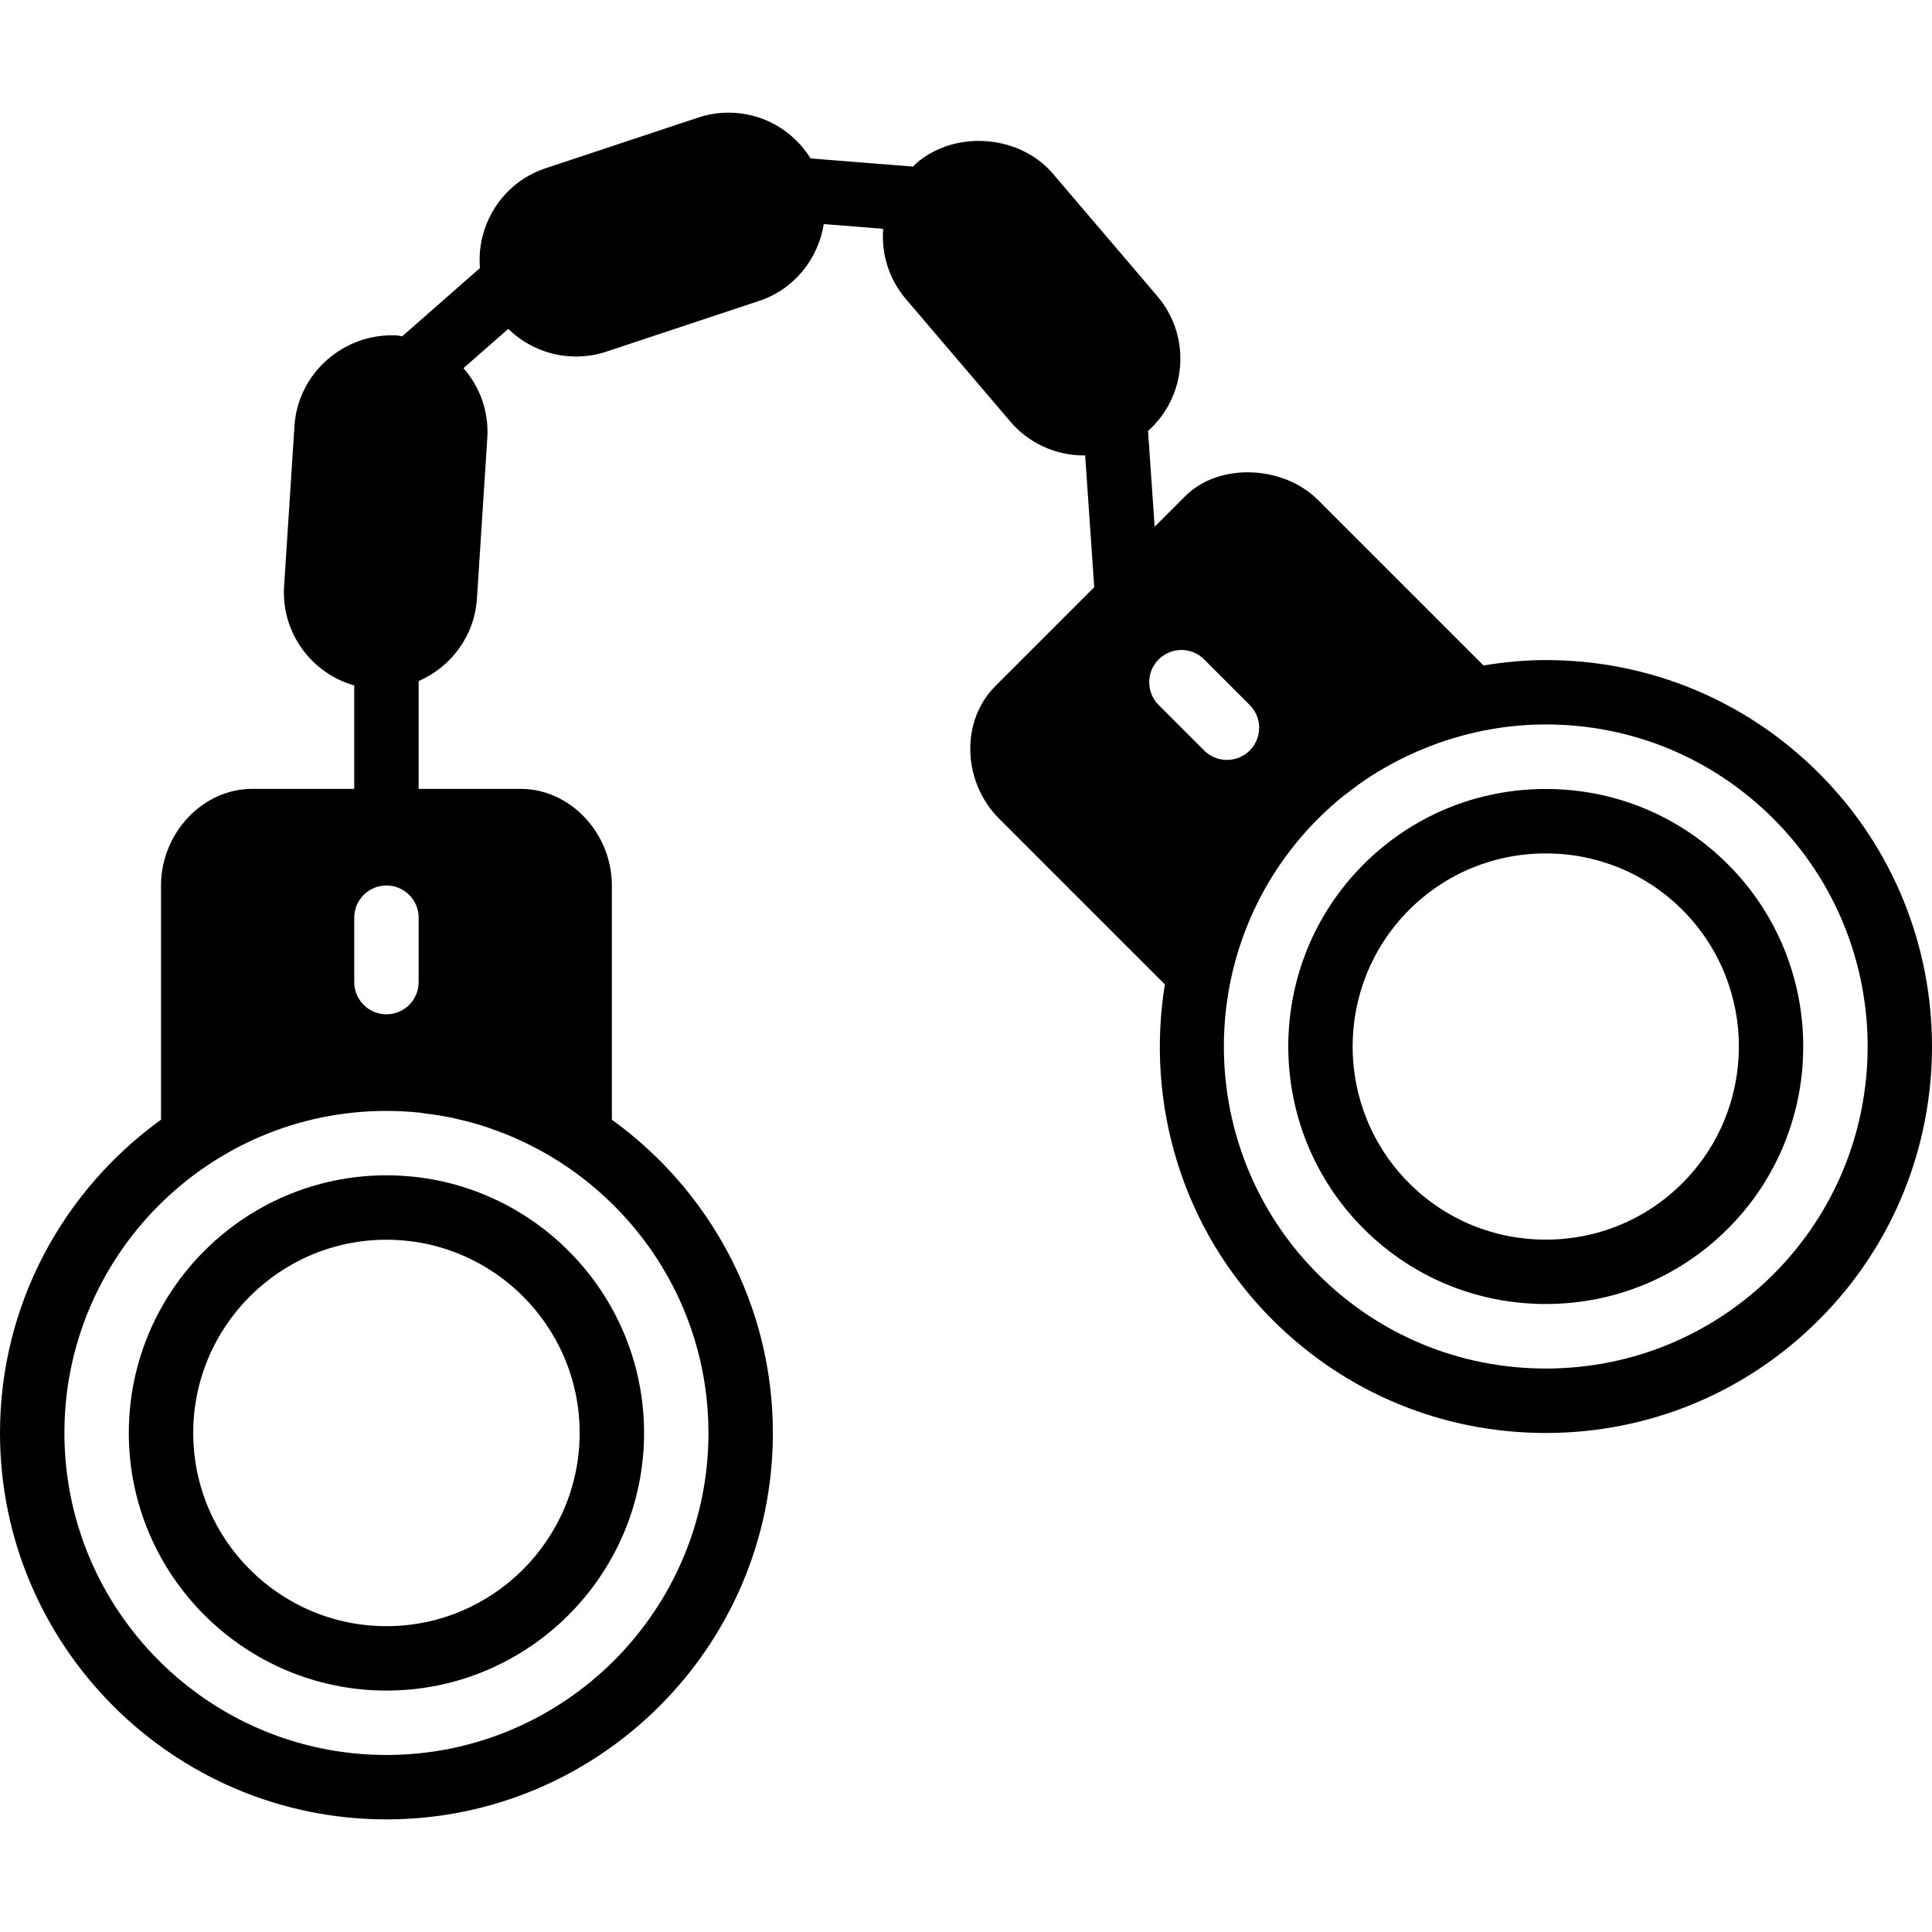
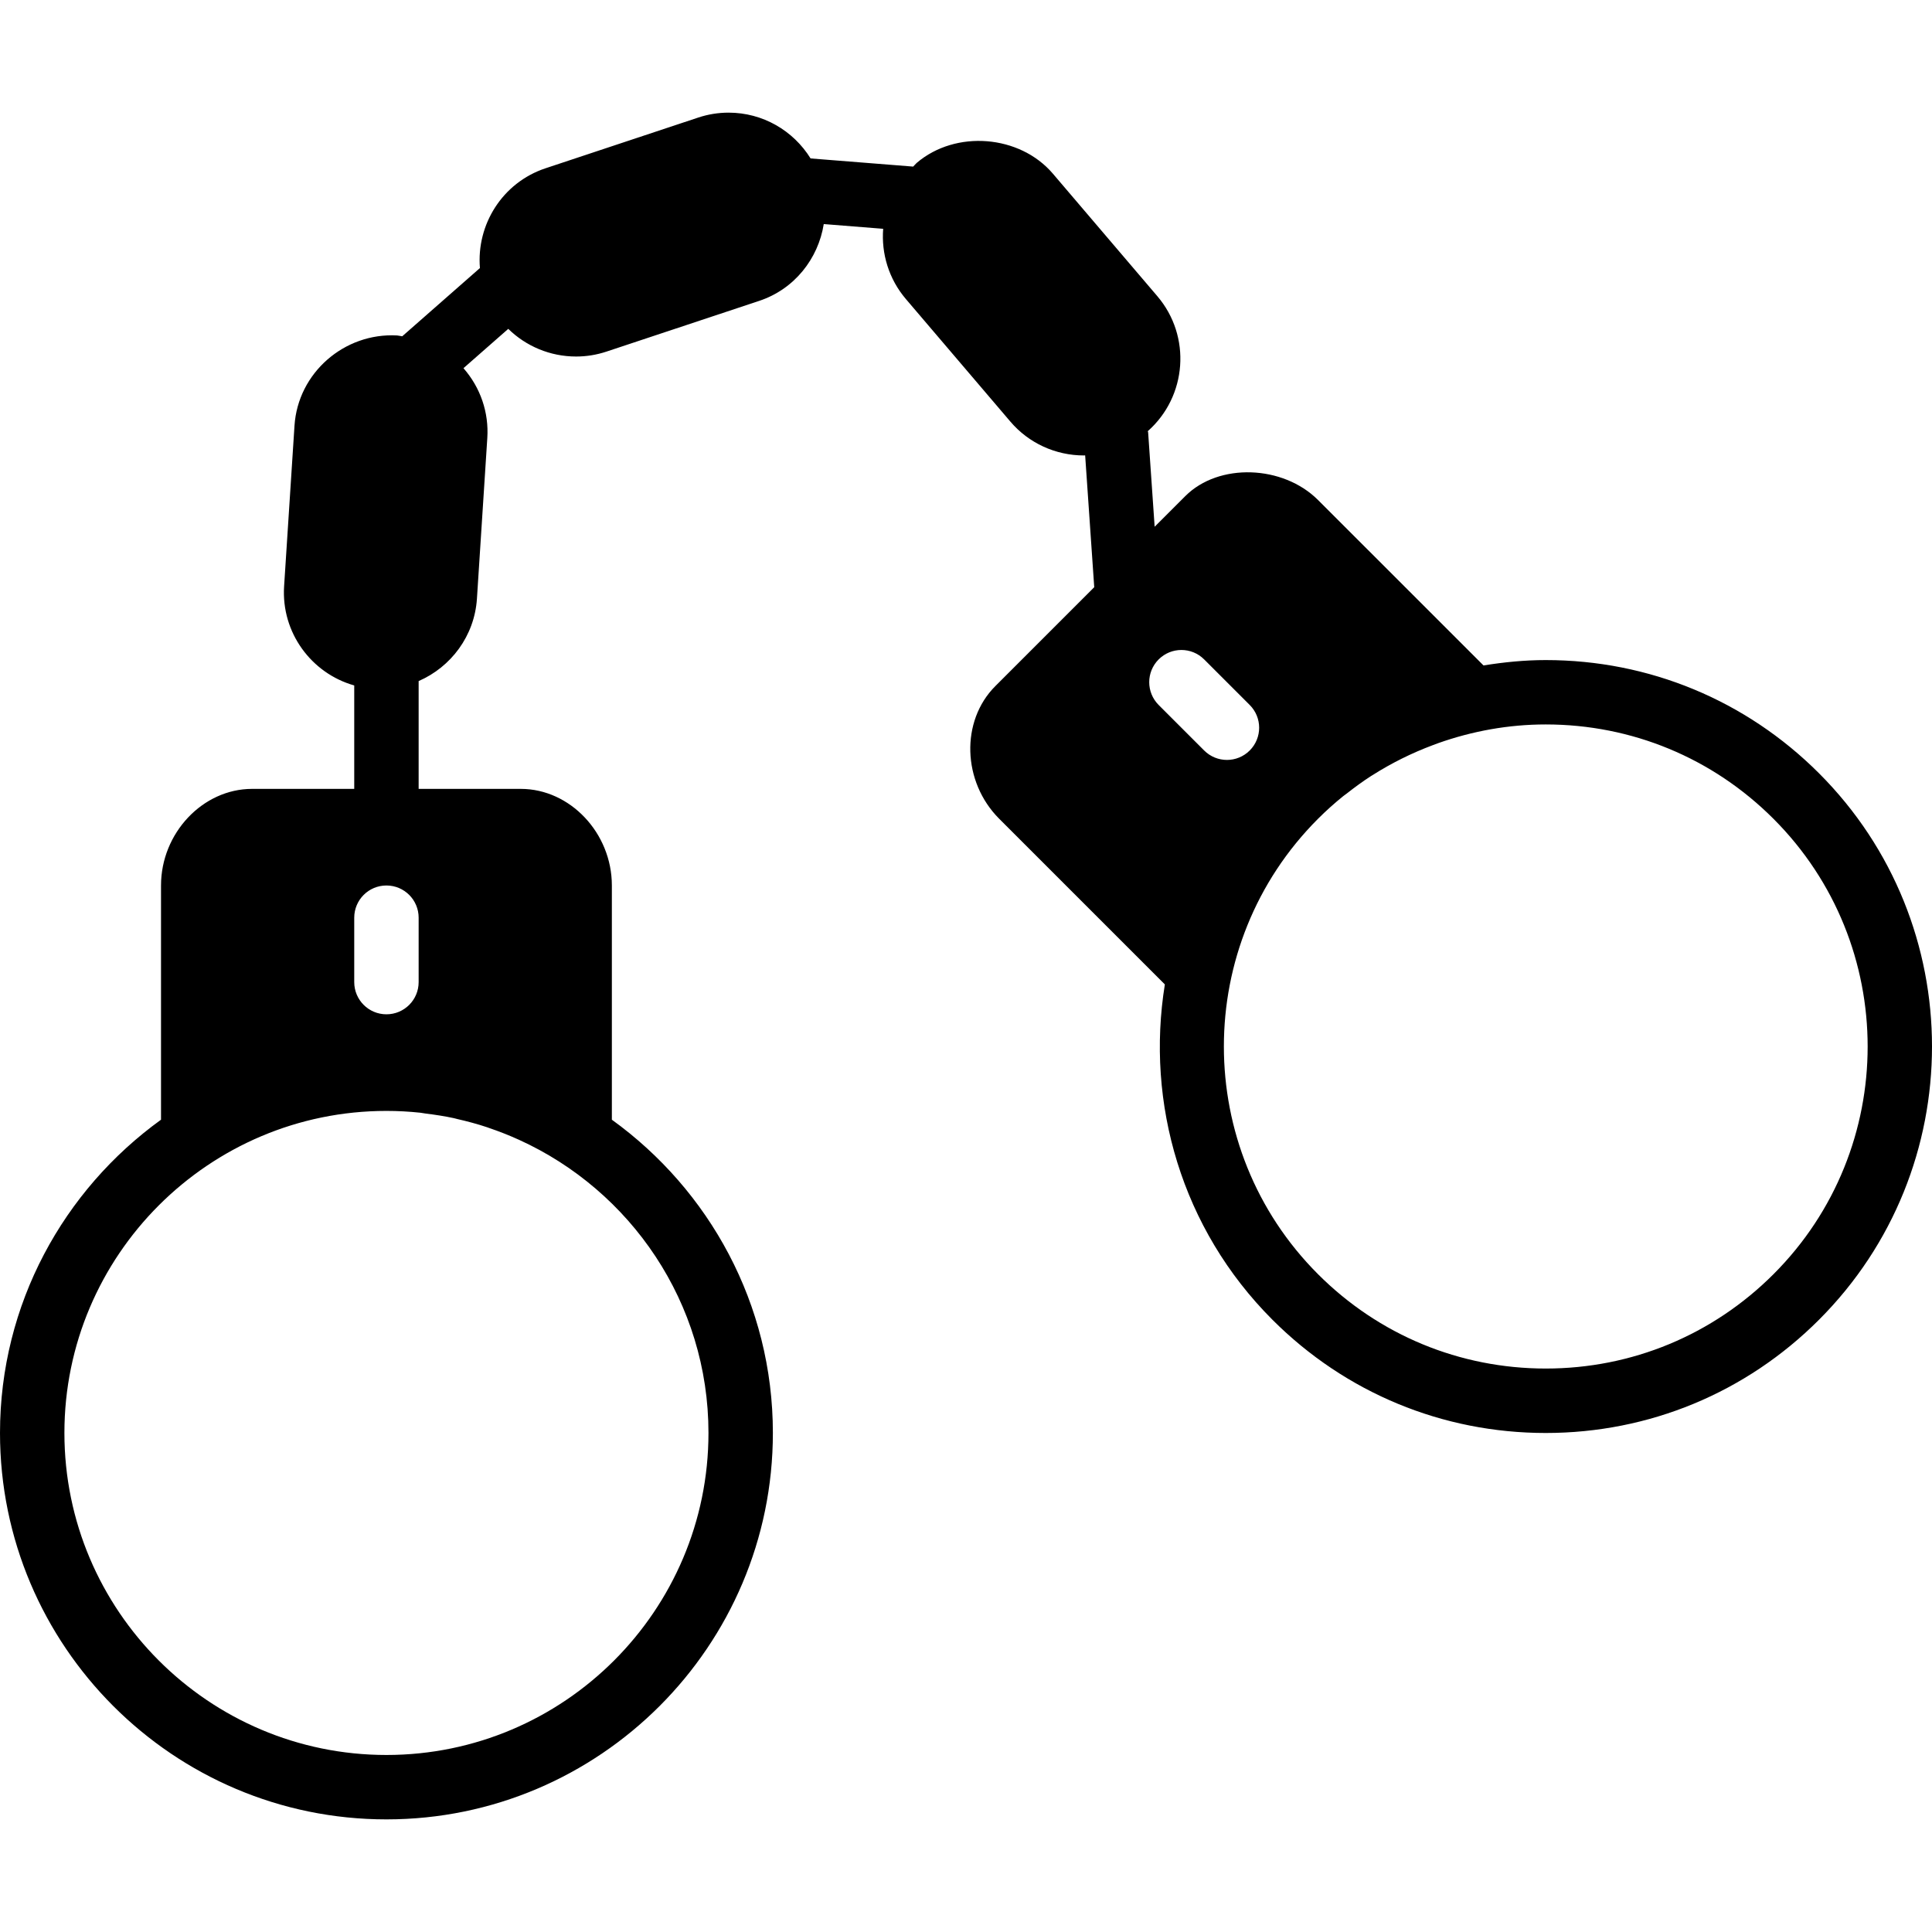
<svg xmlns="http://www.w3.org/2000/svg" fill="#000000" height="800px" width="800px" version="1.1" id="Capa_1" viewBox="0 0 59.994 59.994" xml:space="preserve">
  <g>
-     <path d="M12,36.497c-4.411,0-8,3.589-8,8s3.589,8,8,8s8-3.589,8-8S16.411,36.497,12,36.497z M12,50.497c-3.309,0-6-2.691-6-6   s2.691-6,6-6s6,2.691,6,6S15.309,50.497,12,50.497z" />
    <path d="M56.485,24.012c-2.267-2.267-5.28-3.515-8.485-3.515c-0.655,0-1.299,0.065-1.933,0.167l-5.139-5.138   c-1.085-1.084-3.078-1.164-4.121-0.121l-0.952,0.952l-0.202-2.929c-0.001-0.014-0.009-0.025-0.011-0.039   c1.219-1.079,1.359-2.945,0.298-4.19l-3.244-3.805c-1.029-1.208-3.019-1.368-4.229-0.336c-0.041,0.035-0.071,0.078-0.11,0.115   L25.171,4.92c-0.539-0.868-1.488-1.422-2.546-1.422c-0.319,0-0.637,0.051-0.941,0.152l-4.745,1.576   c-1.339,0.445-2.148,1.75-2.036,3.098l-2.413,2.119c-0.053-0.006-0.104-0.022-0.157-0.026c-1.642-0.091-3.081,1.162-3.188,2.8   l-0.323,4.99C8.73,19.643,9.669,20.909,11,21.285v3.212H7.828c-1.533,0-2.828,1.374-2.828,3v7.273c-3.022,2.181-5,5.724-5,9.727   c0,6.617,5.383,12,12,12s12-5.383,12-12c0-4.003-1.978-7.546-5-9.727v-7.273c0-1.626-1.295-3-2.828-3H13v-3.348   c1.004-0.436,1.734-1.401,1.81-2.556l0.322-4.989c0.052-0.797-0.212-1.567-0.74-2.171l1.391-1.221   c0.549,0.538,1.298,0.859,2.106,0.859c0.319,0,0.637-0.051,0.941-0.152l4.745-1.576c1.099-0.365,1.834-1.313,2.005-2.385   l1.845,0.147c-0.06,0.765,0.17,1.553,0.706,2.182l3.244,3.805c0.569,0.668,1.402,1.051,2.285,1.051   c0.012,0,0.024-0.003,0.037-0.003l0.282,4.094l-3.071,3.071c-1.084,1.084-1.028,2.972,0.121,4.121l5.143,5.143   c-0.595,3.679,0.511,7.583,3.342,10.414c2.267,2.267,5.28,3.515,8.485,3.515s6.219-1.248,8.485-3.515   C61.164,36.304,61.164,28.691,56.485,24.012z M11,28.497c0-0.552,0.447-1,1-1s1,0.448,1,1v2c0,0.552-0.447,1-1,1s-1-0.448-1-1   V28.497z M22,44.497c0,5.514-4.486,10-10,10s-10-4.486-10-10s4.486-10,10-10c0.353,0,0.704,0.019,1.052,0.056   c0.054,0.006,0.107,0.018,0.161,0.025c0.297,0.037,0.593,0.081,0.886,0.145c0.036,0.008,0.07,0.019,0.105,0.027   c0.312,0.071,0.622,0.154,0.927,0.256c0.018,0.006,0.036,0.014,0.054,0.02c0.316,0.107,0.628,0.23,0.936,0.37   C19.583,36.971,22,40.453,22,44.497z M35.979,20.477c0.391-0.391,1.023-0.391,1.414,0l1.414,1.414c0.391,0.391,0.391,1.023,0,1.414   c-0.195,0.195-0.451,0.293-0.707,0.293s-0.512-0.098-0.707-0.293l-1.414-1.414C35.589,21.5,35.589,20.867,35.979,20.477z    M55.071,39.568c-1.889,1.889-4.4,2.929-7.071,2.929s-5.183-1.04-7.071-2.929c-3.899-3.899-3.899-10.244,0-14.143   c0.249-0.249,0.509-0.482,0.78-0.701c0.035-0.029,0.074-0.053,0.109-0.081c0.246-0.193,0.497-0.378,0.76-0.547   c0.011-0.007,0.023-0.013,0.035-0.021c0.59-0.375,1.221-0.69,1.891-0.94l0.161-0.06c1.058-0.373,2.179-0.579,3.334-0.579   c2.671,0,5.183,1.04,7.071,2.929C58.971,29.325,58.971,35.67,55.071,39.568z" />
-     <path d="M53.657,26.84c-1.509-1.509-3.518-2.34-5.657-2.34c-2.139,0-4.148,0.831-5.657,2.34c-3.118,3.119-3.118,8.194,0,11.313   c1.509,1.509,3.518,2.34,5.657,2.34c2.139,0,4.148-0.831,5.657-2.34C56.775,35.035,56.775,29.96,53.657,26.84z M52.243,36.74   c-1.132,1.131-2.639,1.754-4.243,1.754c-1.605,0-3.112-0.623-4.243-1.754c-2.339-2.34-2.339-6.146,0-8.485   c1.132-1.131,2.639-1.754,4.243-1.754c1.605,0,3.112,0.623,4.243,1.754C54.582,30.594,54.582,34.401,52.243,36.74z" />
  </g>
</svg>